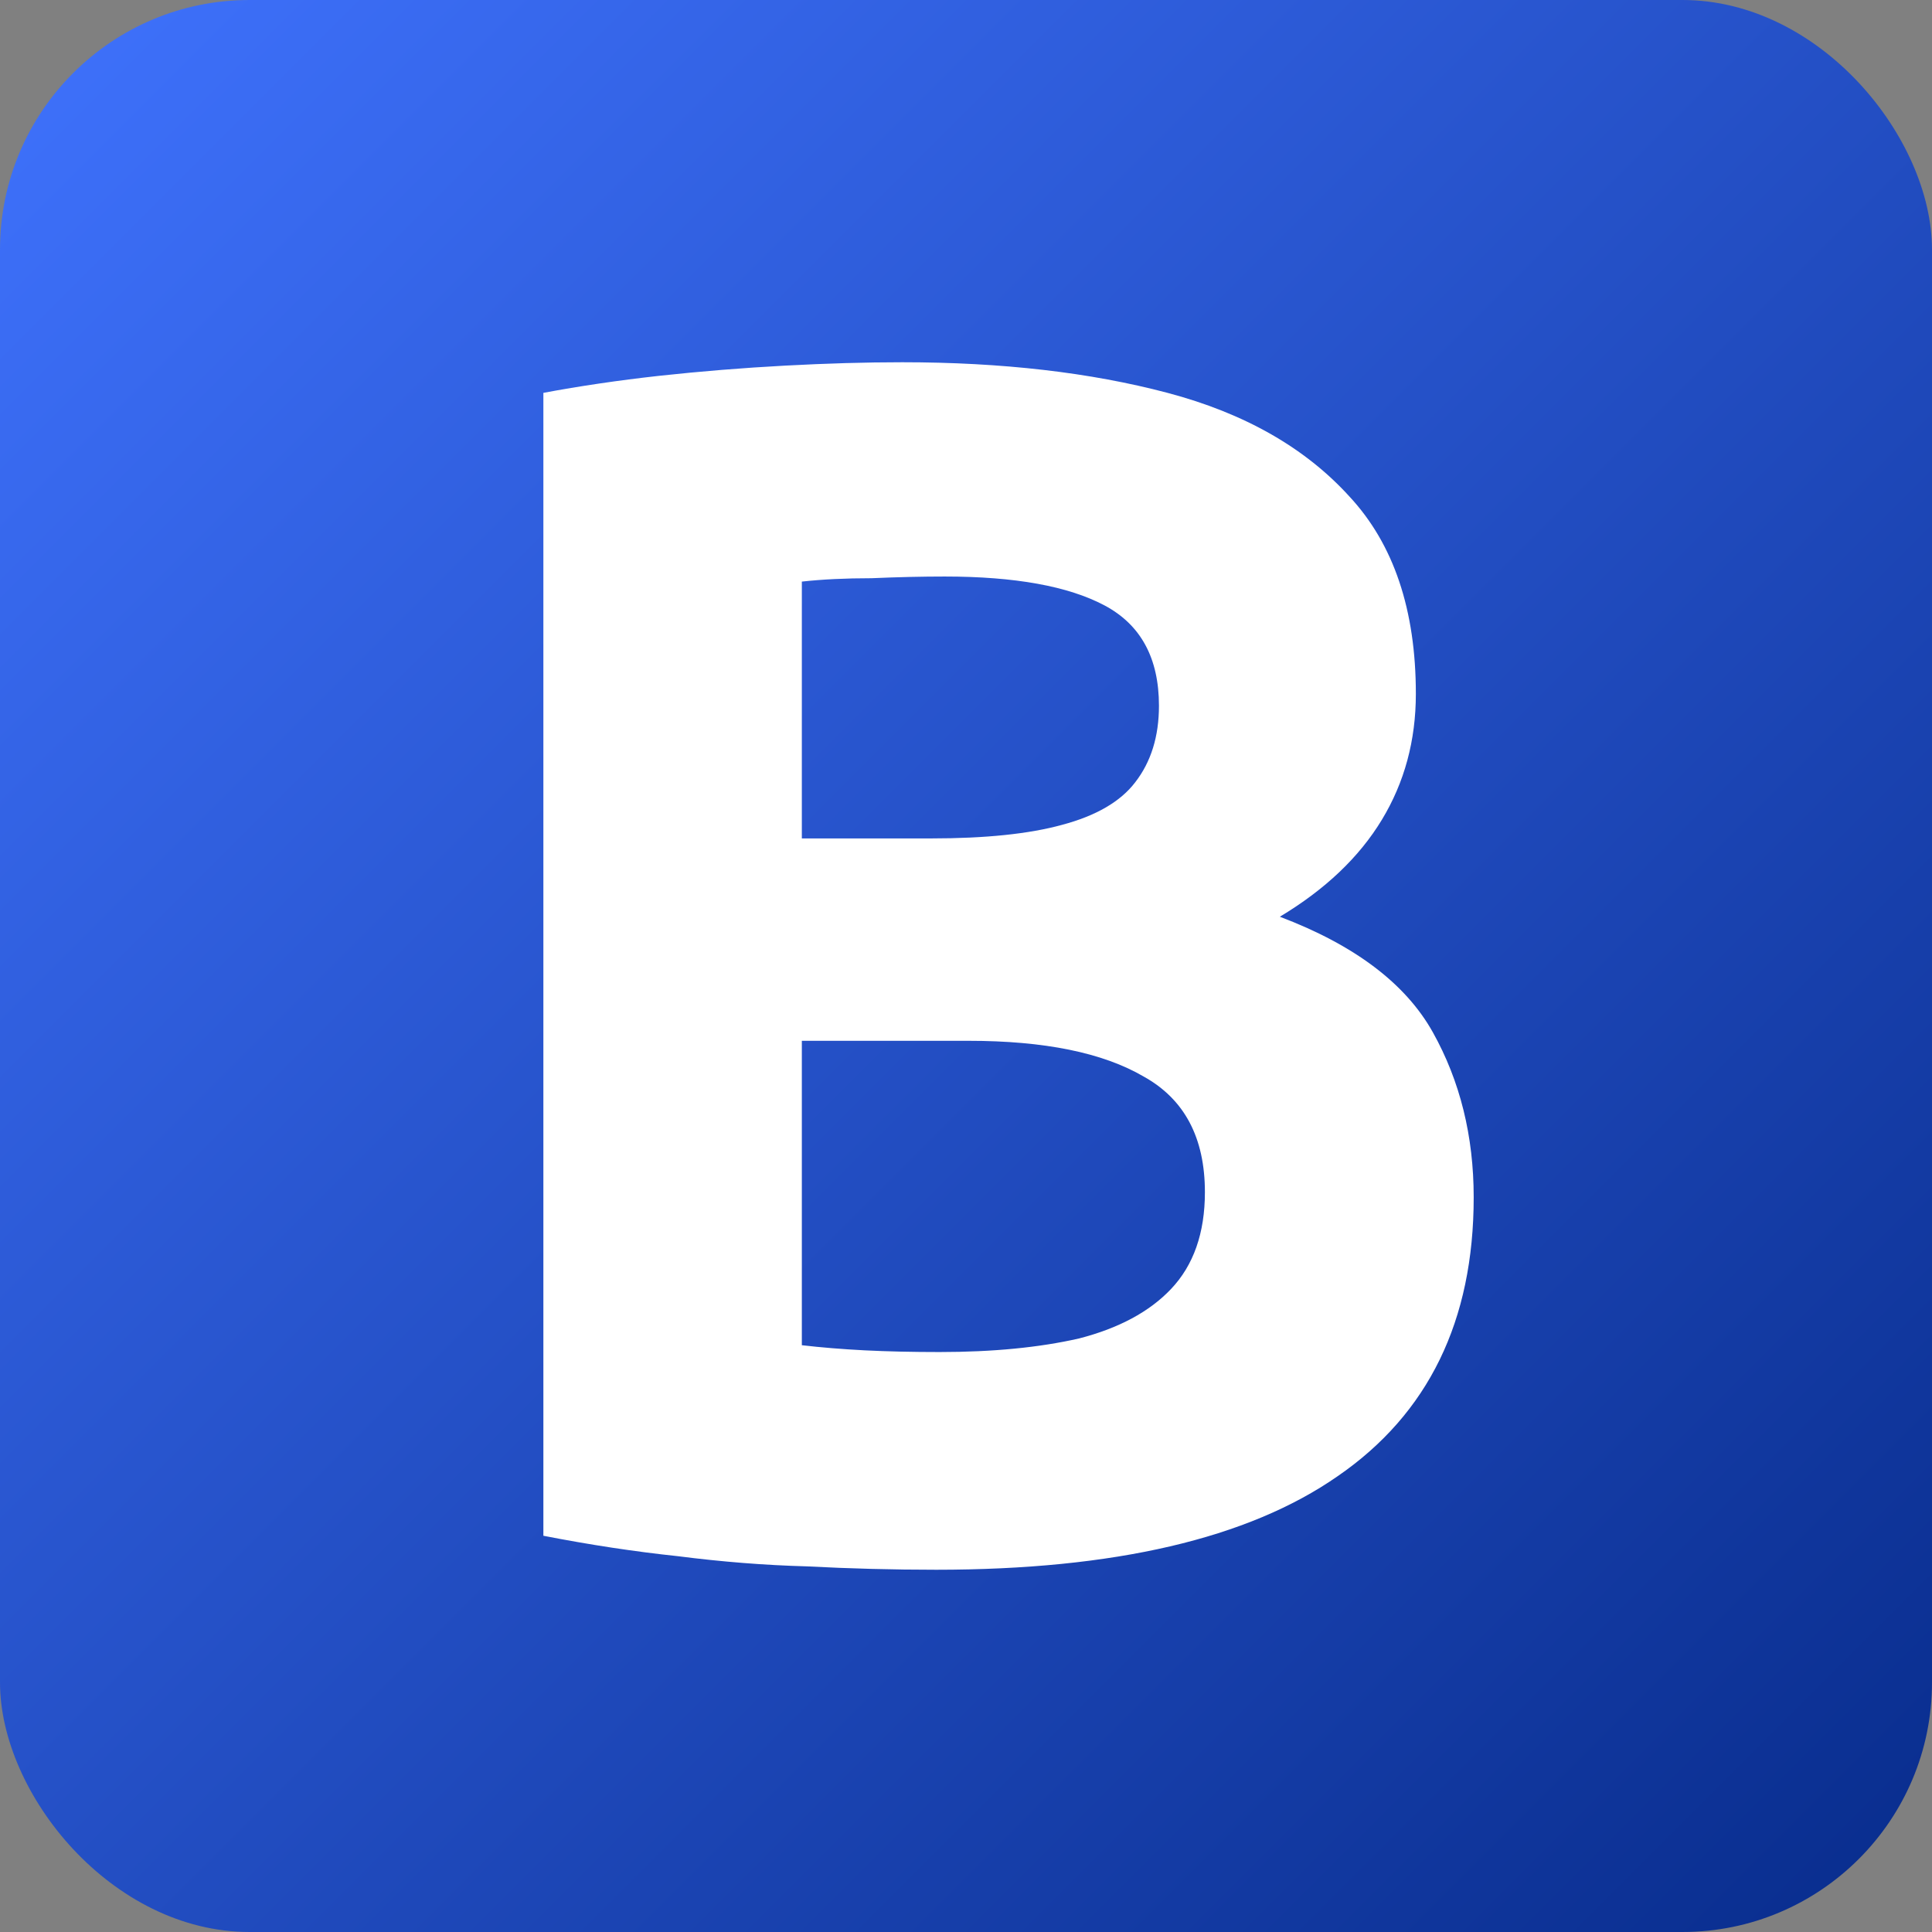
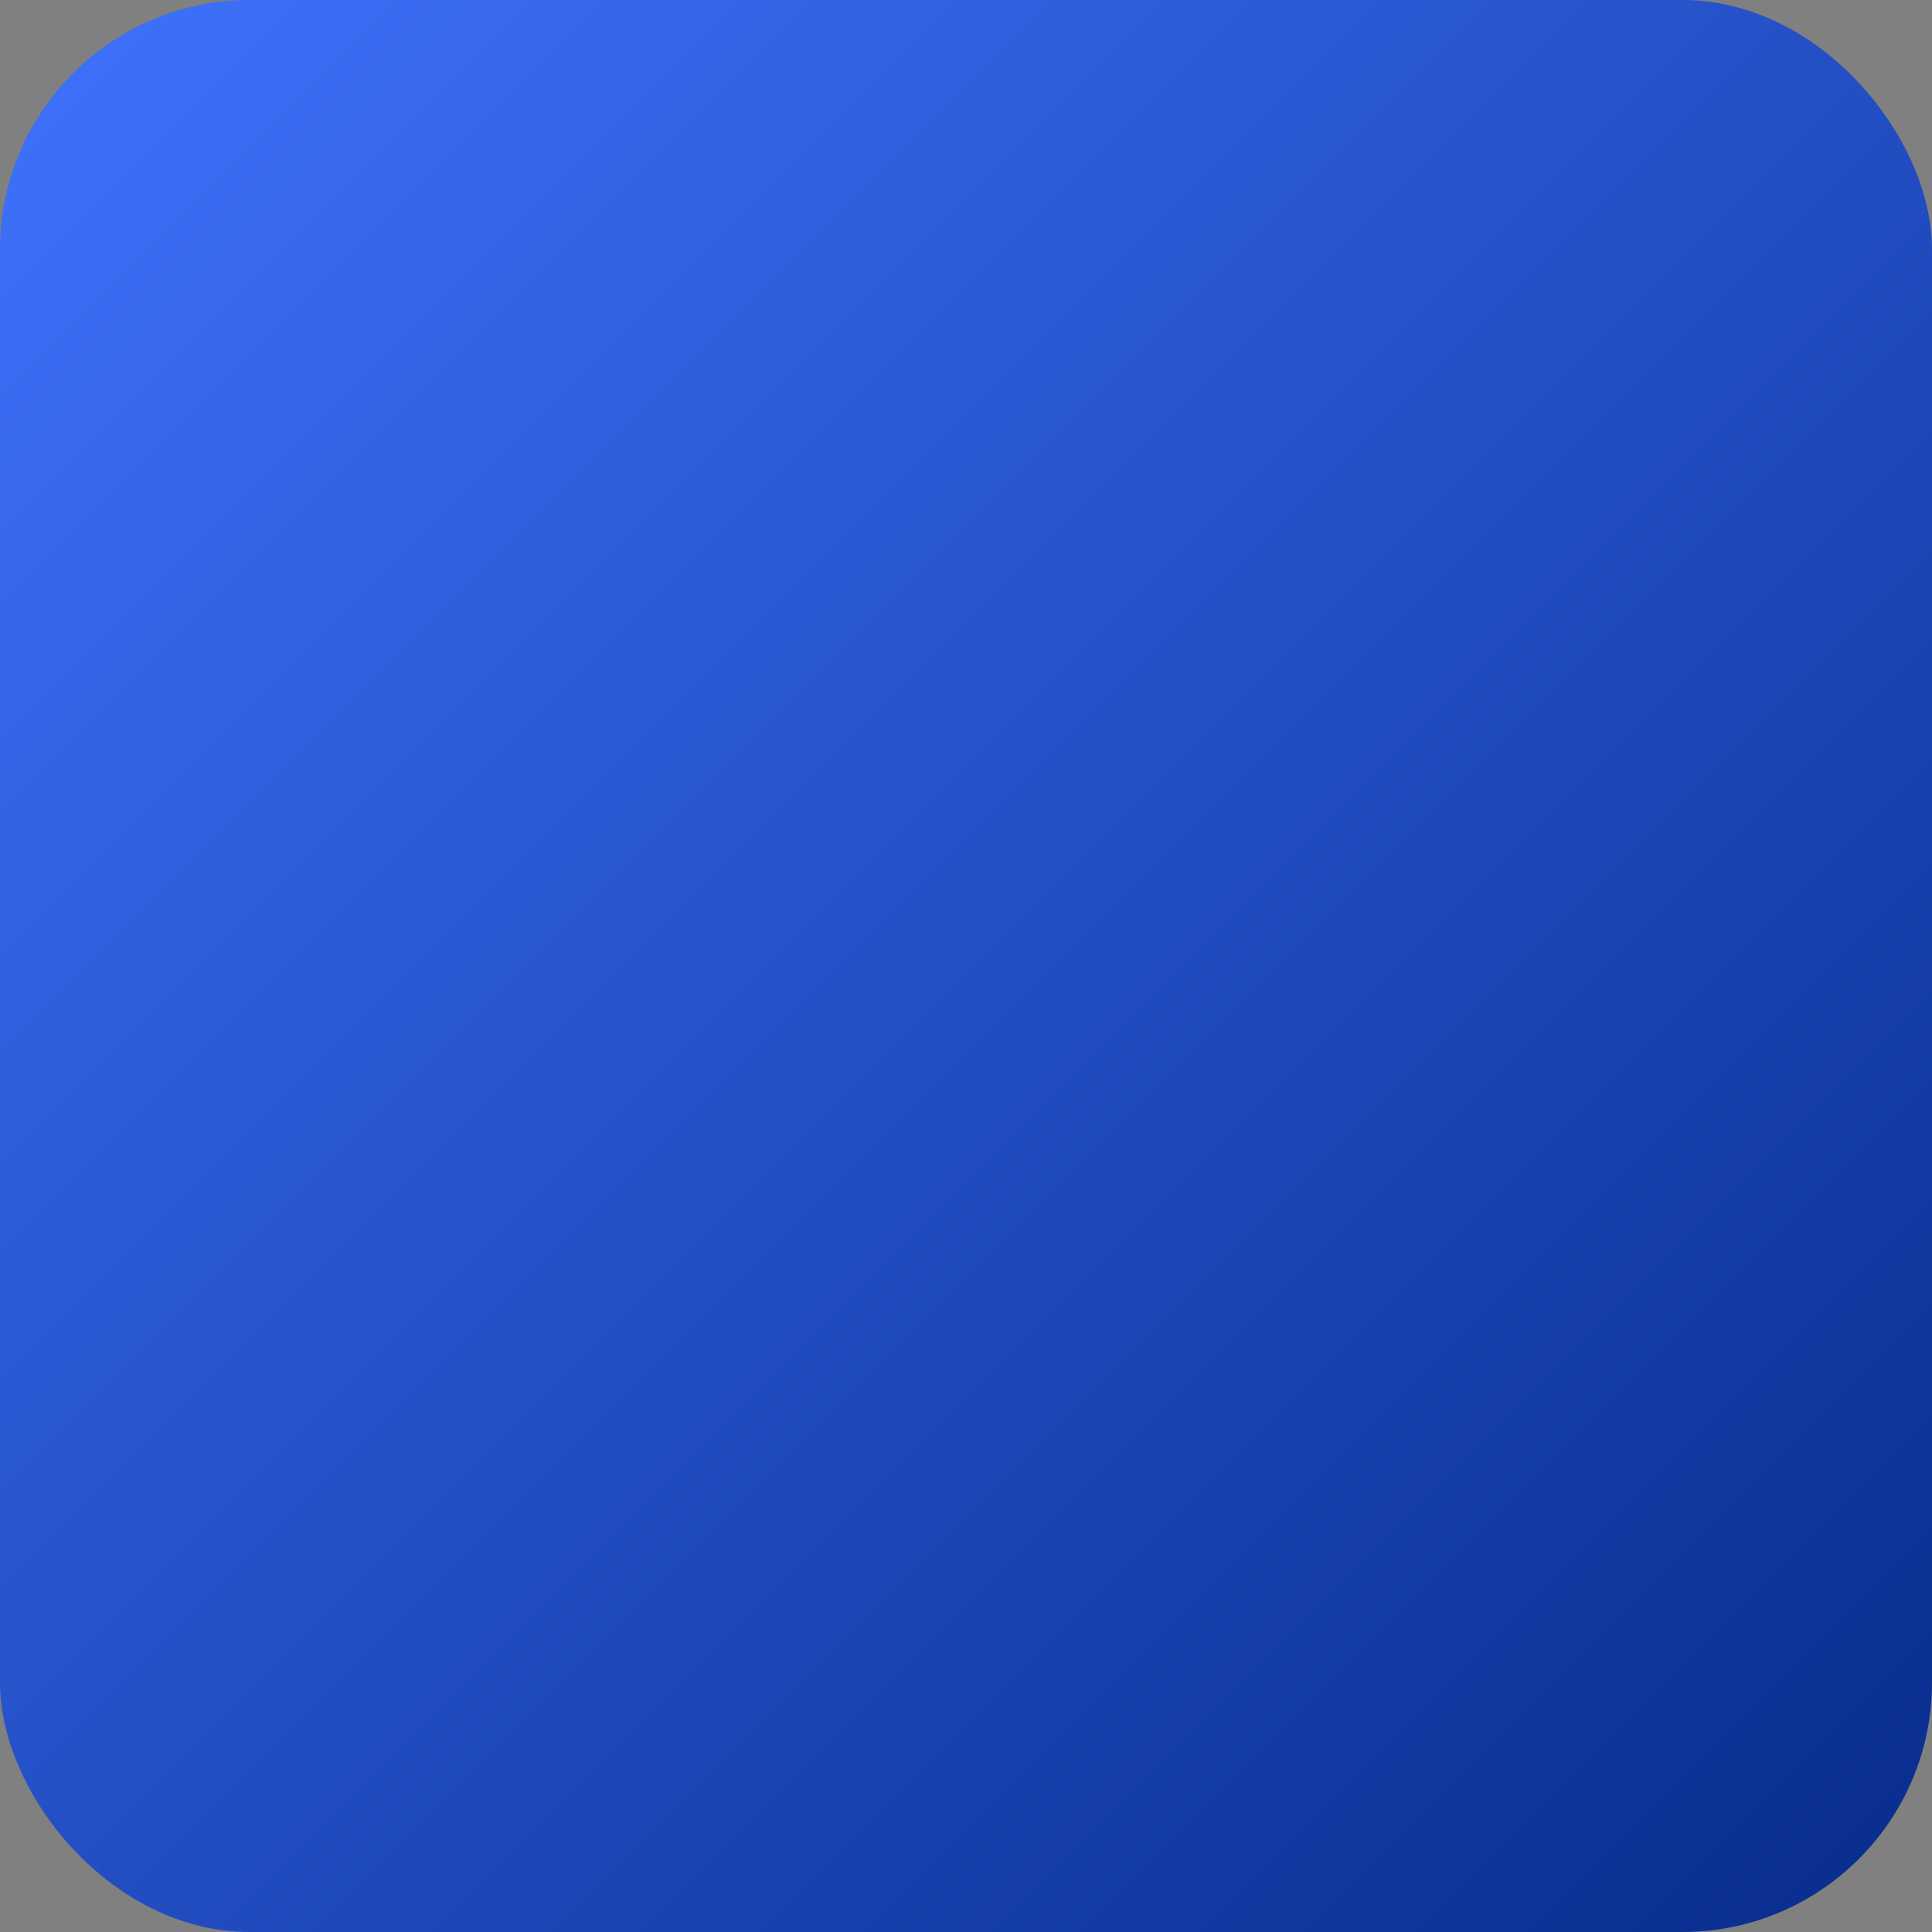
<svg xmlns="http://www.w3.org/2000/svg" xmlns:xlink="http://www.w3.org/1999/xlink" width="32" height="32" viewBox="0 0 32 32" version="1.1" id="svg65278">
  <rect x="0" y="0" width="32" height="32" fill="#808080" stroke="none" />
  <defs id="defs65275">
    <linearGradient xlink:href="#linearGradient62334" id="linearGradient62336" x1="-215.547" y1="130.851" x2="-183.547" y2="162.851" gradientUnits="userSpaceOnUse" gradientTransform="translate(295.179,-96.043)" />
    <linearGradient id="linearGradient62334">
      <stop style="stop-color:#3f72fd;stop-opacity:1;" offset="0" id="stop62330" />
      <stop style="stop-color:#082c8c;stop-opacity:1;" offset="1" id="stop62332" />
    </linearGradient>
    <linearGradient xlink:href="#linearGradient62334" id="linearGradient62336-2" x1="-215.547" y1="130.851" x2="-183.547" y2="162.851" gradientUnits="userSpaceOnUse" gradientTransform="translate(316.001,-59.316)" />
  </defs>
  <g id="layer1-2" transform="translate(-100.454,-71.535)">
    <rect style="fill:url(#linearGradient62336-2);fill-opacity:1;stroke-width:1.05" id="rect62328-6" width="32" height="32" x="100.454" y="71.535" ry="4.134" />
  </g>
-   <path style="fill:#ffffff" d="m 15.507,26 q -1.07,0 -2.141,-0.056 Q 12.324,25.916 11.225,25.775 10.155,25.662 9,25.437 V 6.507 q 0.901,-0.169 1.915,-0.282 1.042,-0.113 2.085,-0.169 1.042,-0.056 1.944,-0.056 2.479,0 4.394,0.507 1.915,0.507 3.014,1.718 1.099,1.183 1.099,3.268 0,1.155 -0.563,2.085 -0.563,0.93 -1.69,1.606 1.859,0.704 2.535,1.915 0.676,1.211 0.676,2.732 0,3.07 -2.254,4.62 -2.225,1.549 -6.648,1.549 z m 0.056,-3.606 q 1.324,0 2.31,-0.225 0.986,-0.254 1.521,-0.817 0.563,-0.592 0.563,-1.606 0,-1.352 -1.014,-1.915 -1.014,-0.592 -2.901,-0.592 h -2.761 v 5.042 q 0.479,0.056 1.042,0.085 0.563,0.028 1.239,0.028 z m -2.282,-8.507 h 2.141 q 1.352,0 2.169,-0.225 0.845,-0.225 1.211,-0.704 0.394,-0.507 0.394,-1.268 0,-1.183 -0.901,-1.662 -0.901,-0.479 -2.648,-0.479 -0.563,0 -1.211,0.028 -0.648,0 -1.155,0.056 z" id="text1" aria-label="B" />
</svg>